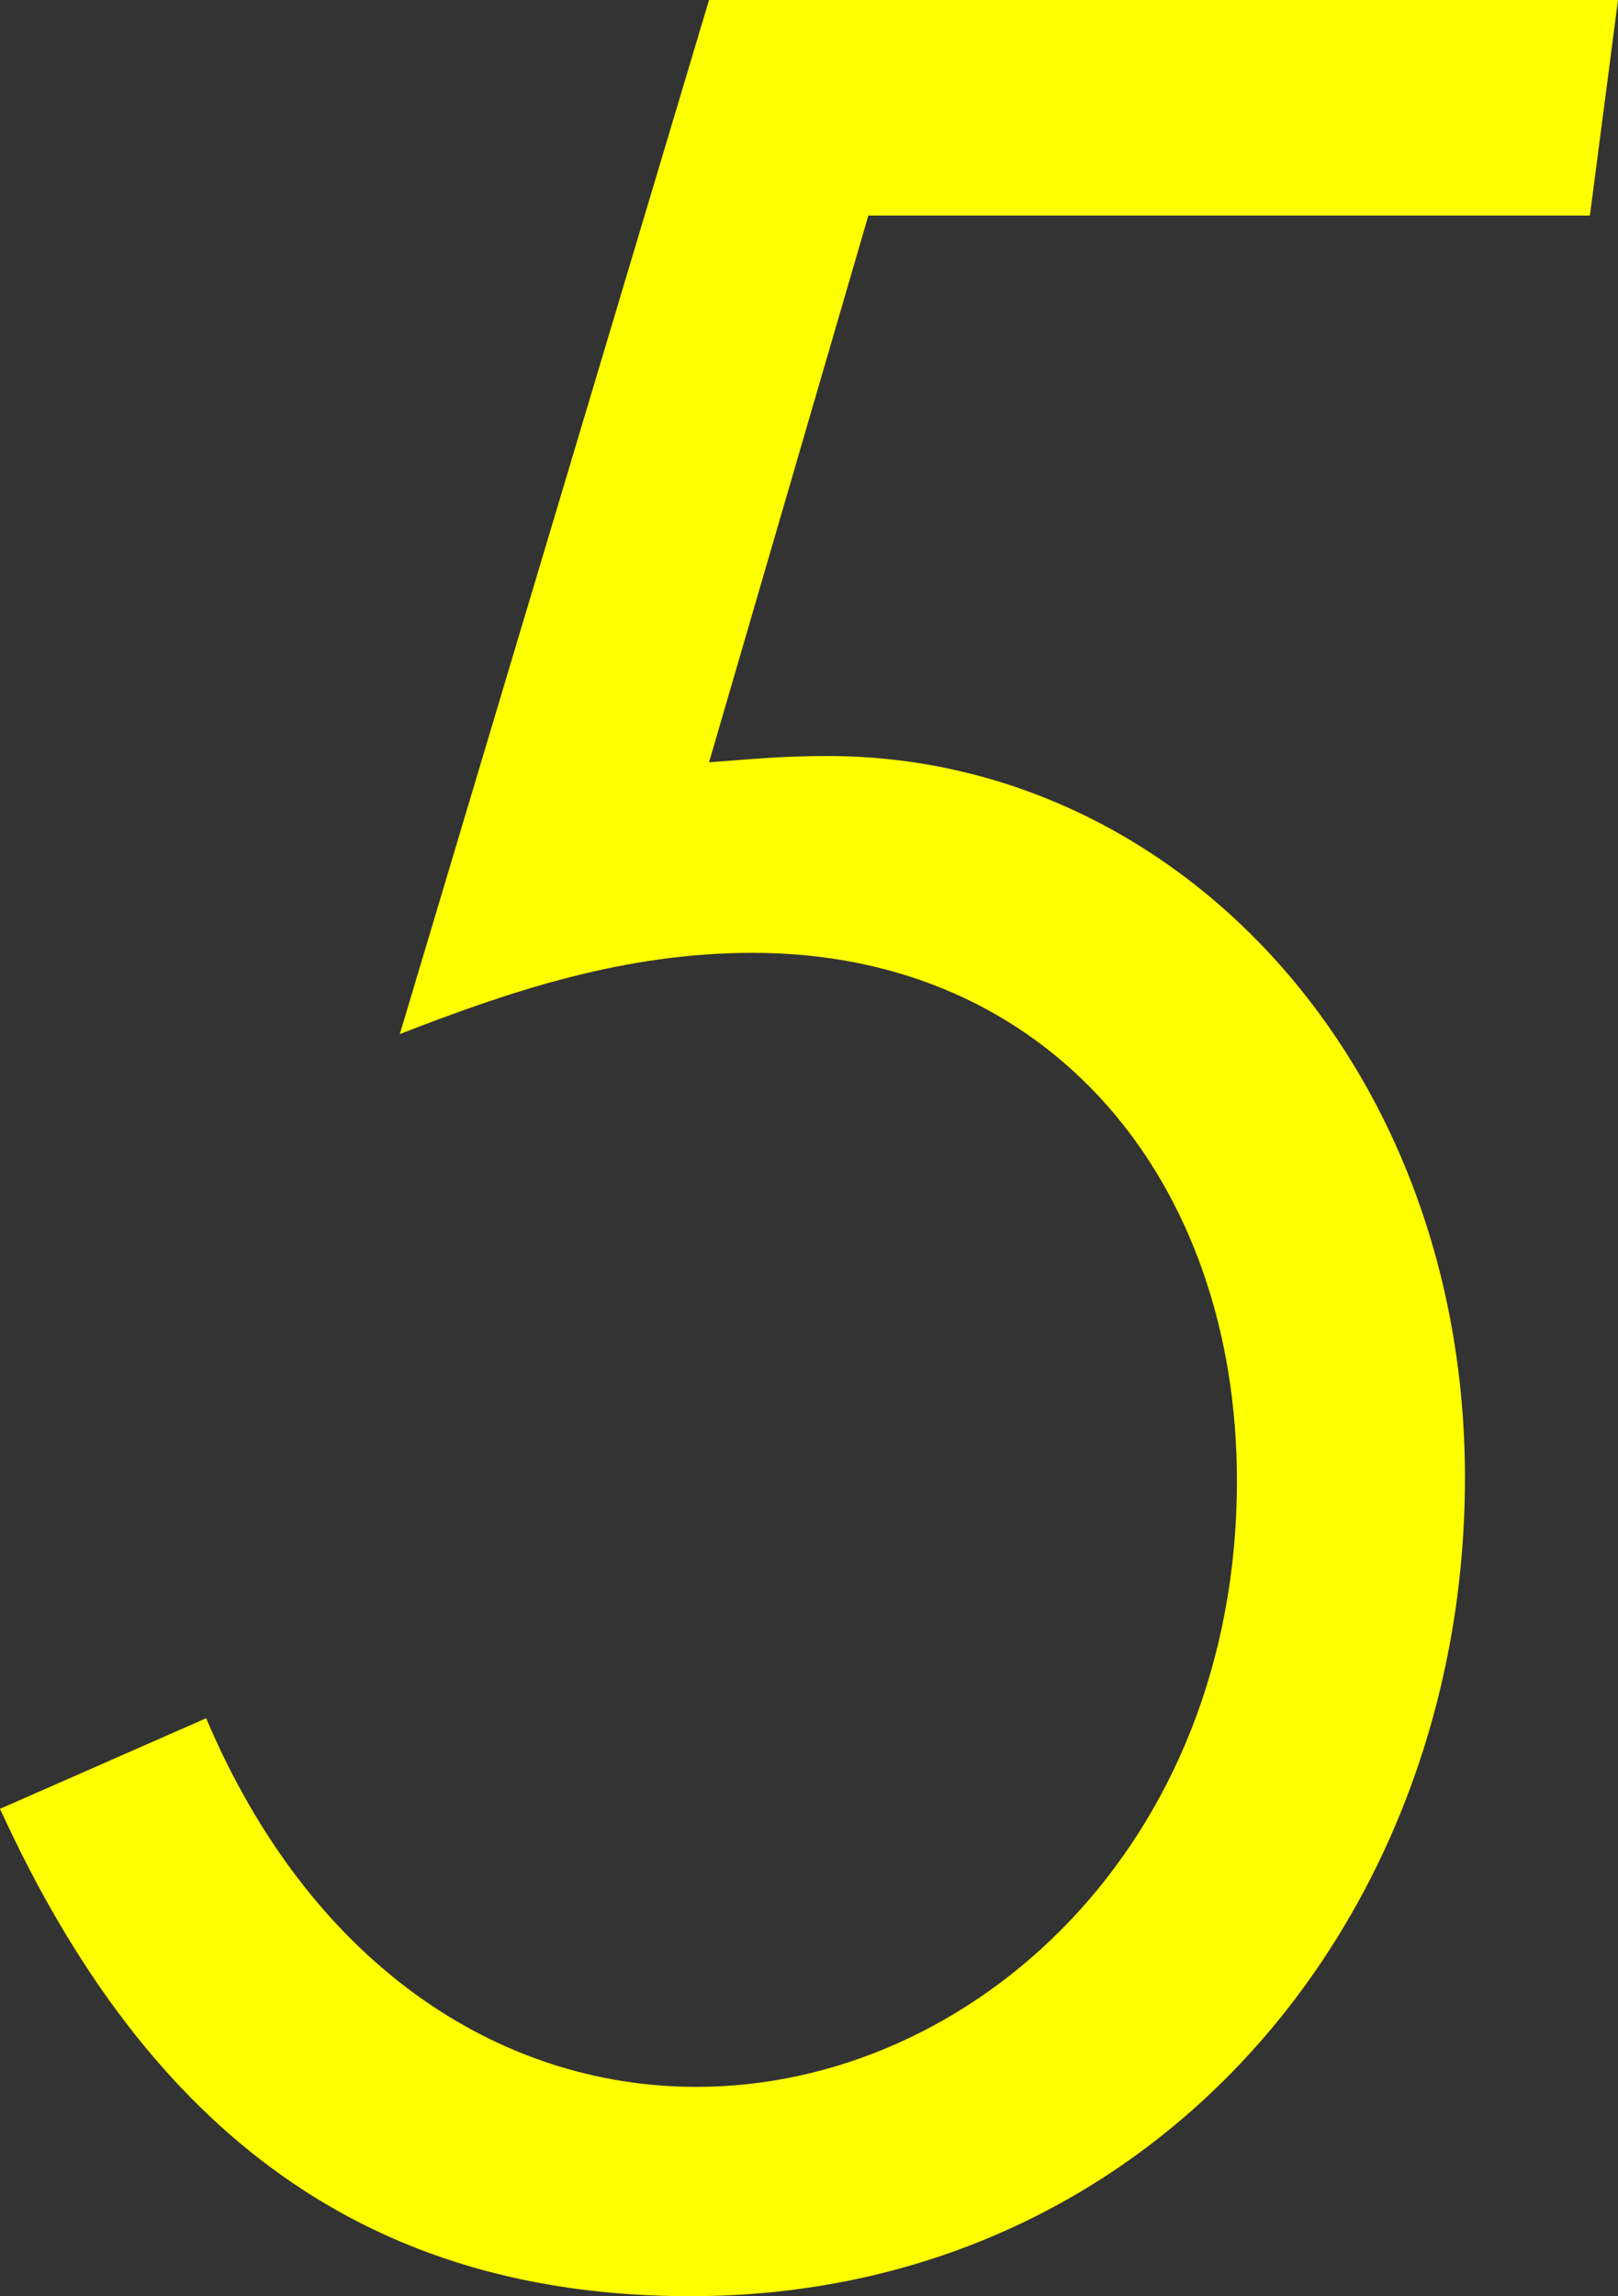
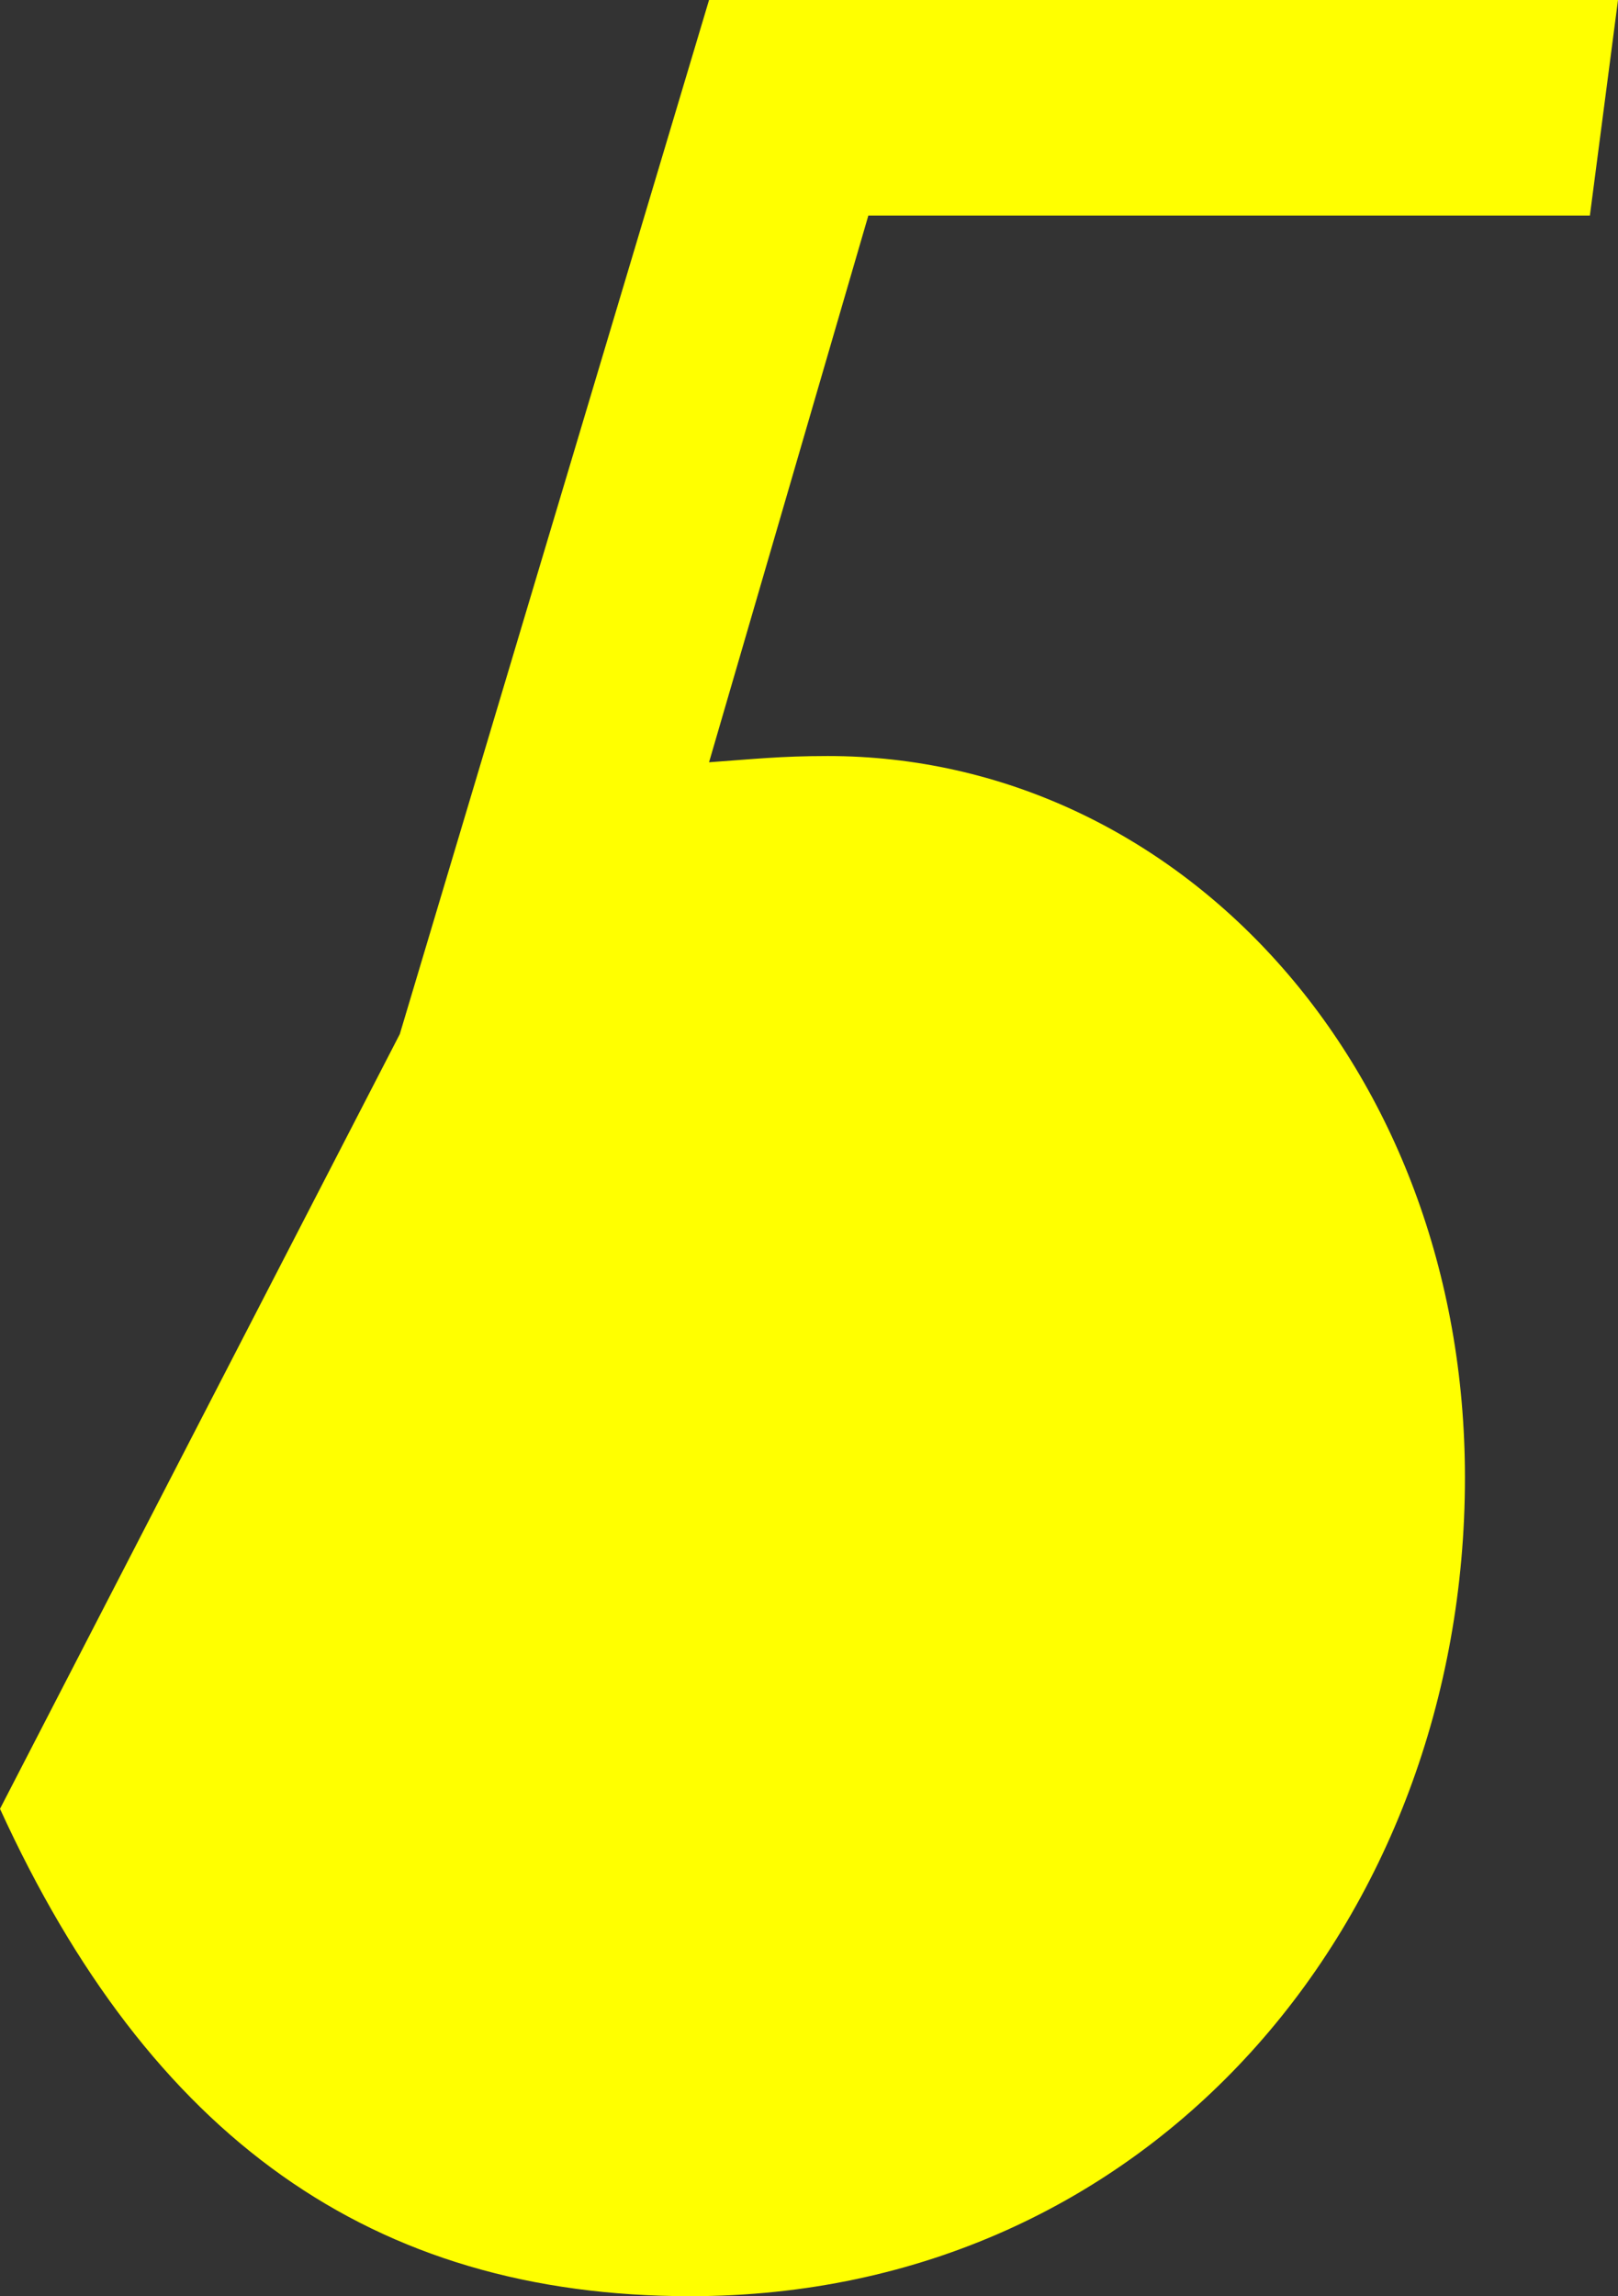
<svg xmlns="http://www.w3.org/2000/svg" width="103.6" height="147" viewBox="0 0 103.6 147">
  <rect x="0" y="0" width="103.6" height="147" fill="#333333" stroke="none" />
-   <path id="パス_102665" data-name="パス 102665" d="M24.6-77.4c7.2-2.8,14.4-5.2,22.6-5.2,19,0,31,14.6,31,33.8,0,23.4-17,38.8-34.6,38.8-12.8,0-24.8-8-31.4-23.6L-1-27.8C8.6-6.8,22.8,3.4,43.2,3.4,72.8,3.4,92.8-20.8,92.8-49c0-26.4-18.4-46.2-40.8-46.2-3,0-4.8.2-7.6.4l10.2-35h46.2l1.8-13.8H44.4Z" transform="translate(1 143.6)" fill="#ff0" />
+   <path id="パス_102665" data-name="パス 102665" d="M24.6-77.4L-1-27.8C8.6-6.8,22.8,3.4,43.2,3.4,72.8,3.4,92.8-20.8,92.8-49c0-26.4-18.4-46.2-40.8-46.2-3,0-4.8.2-7.6.4l10.2-35h46.2l1.8-13.8H44.4Z" transform="translate(1 143.6)" fill="#ff0" />
</svg>